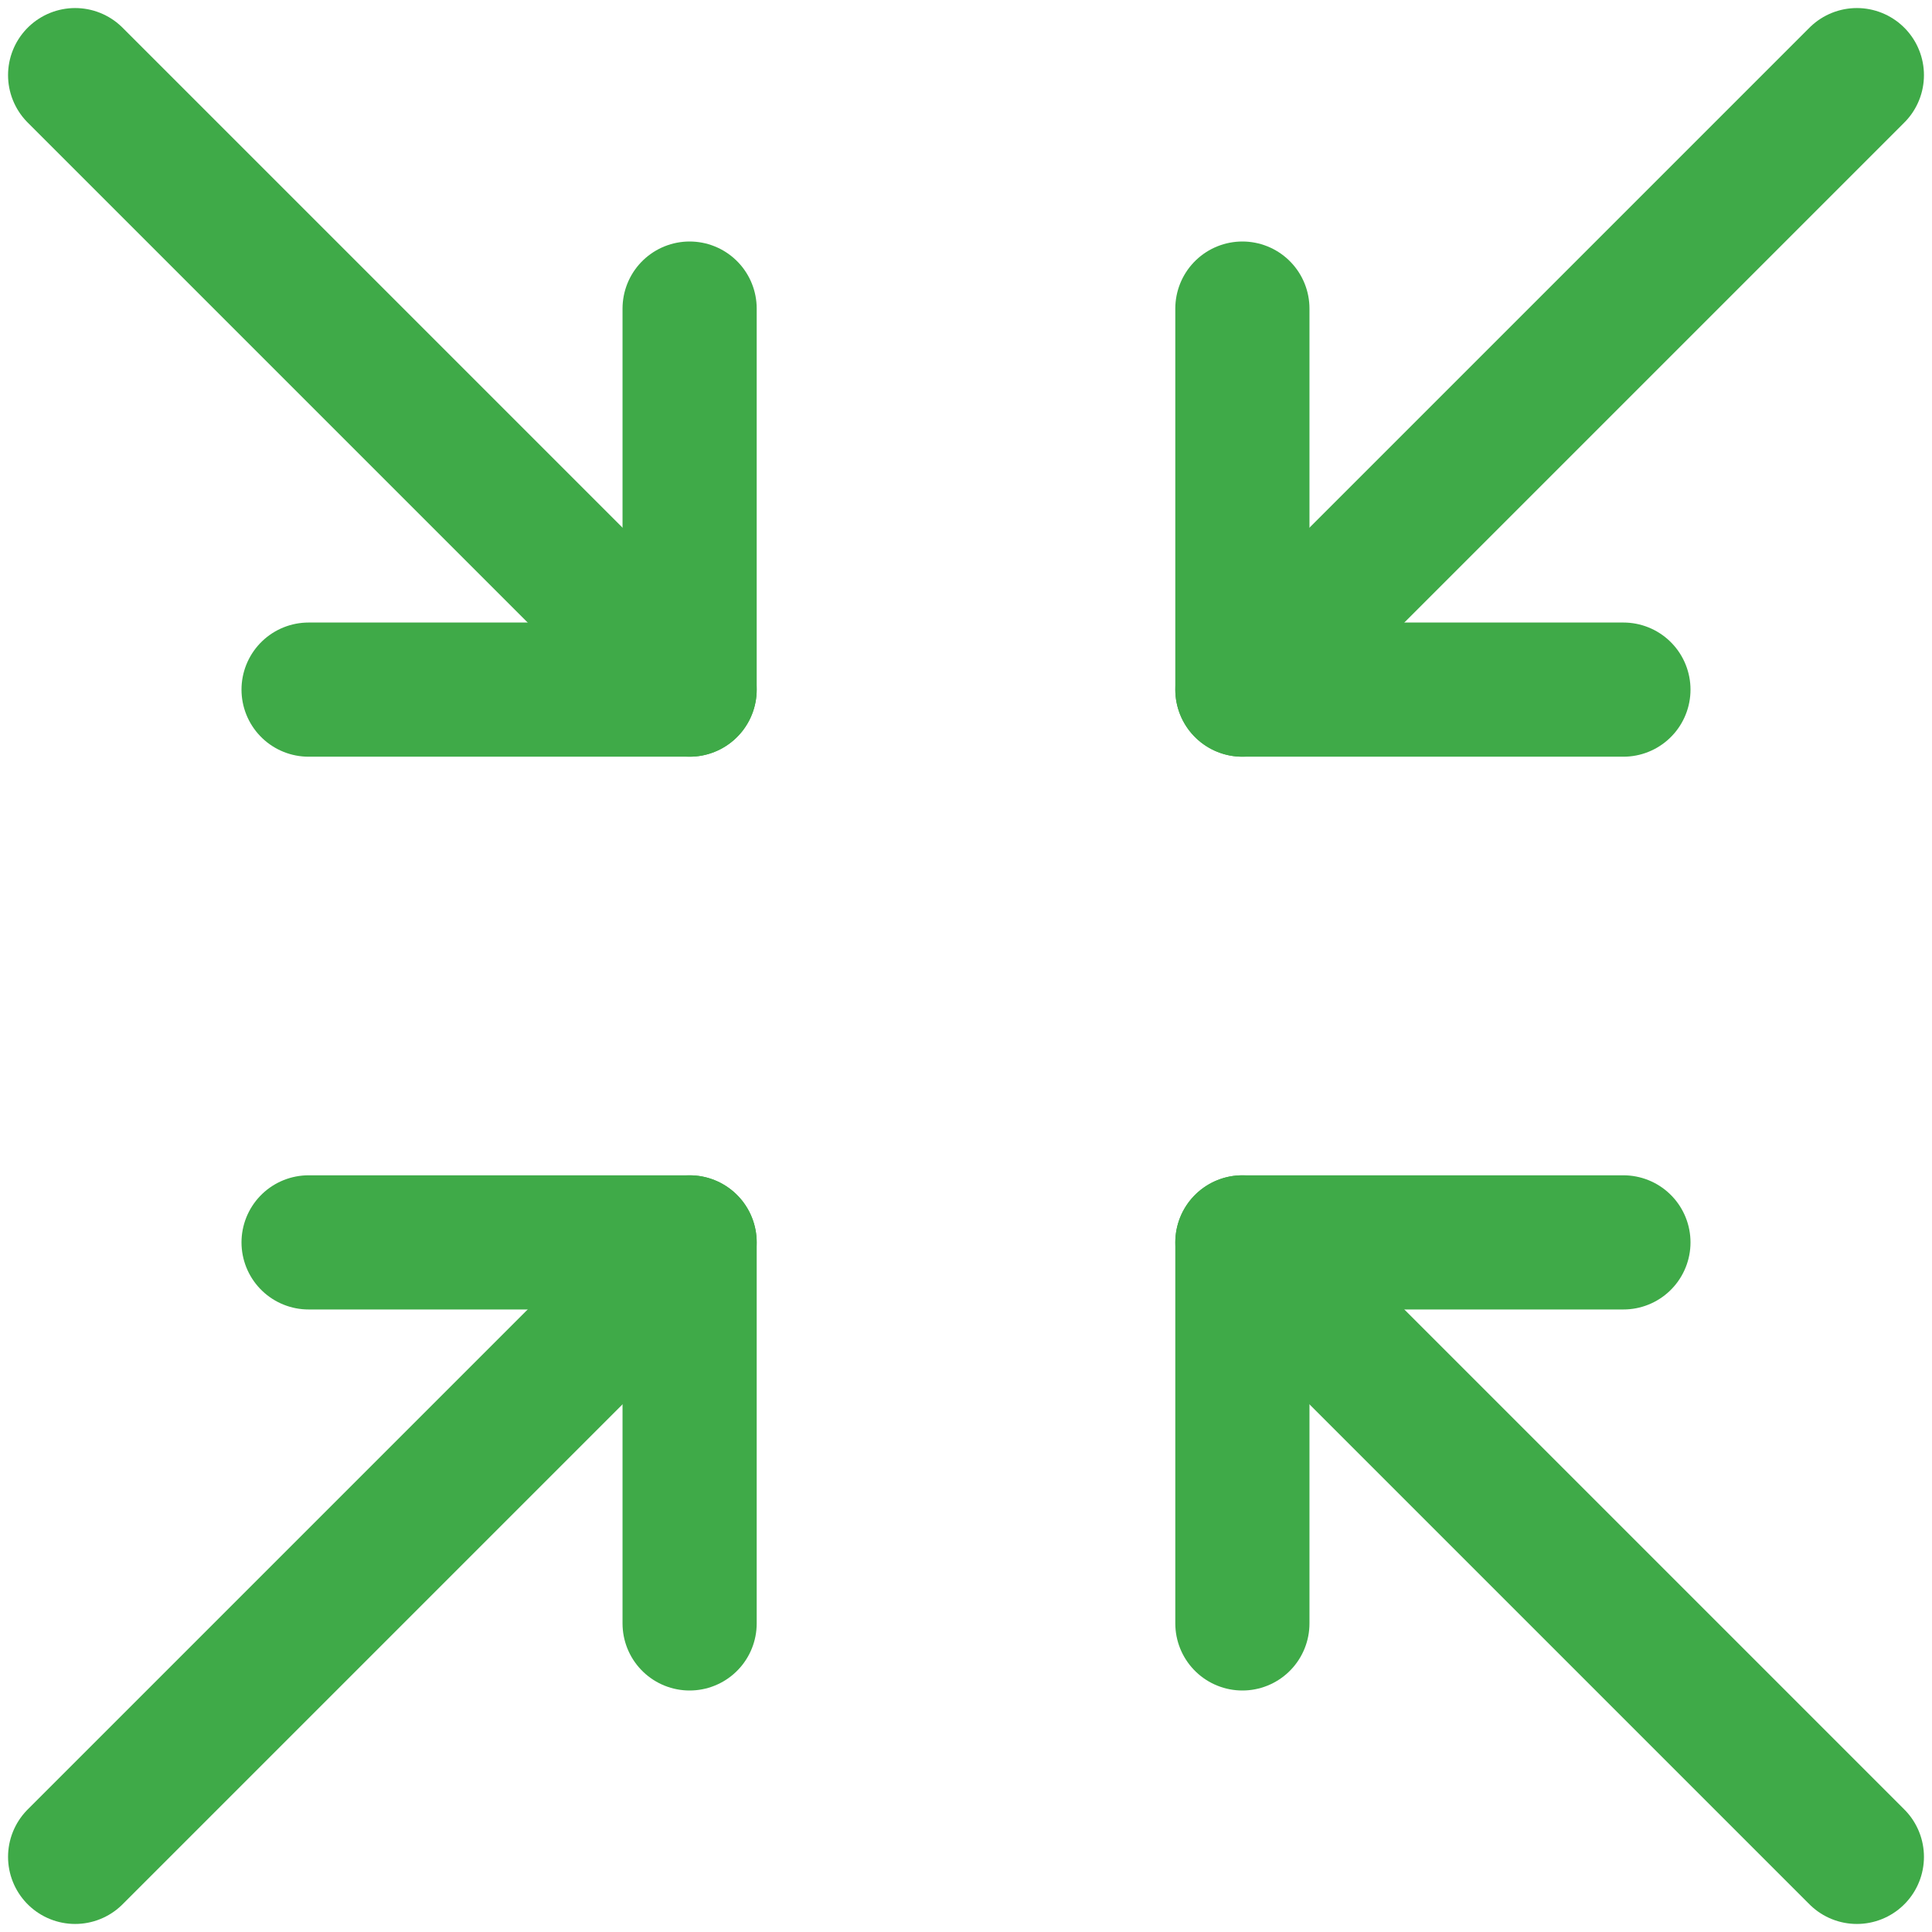
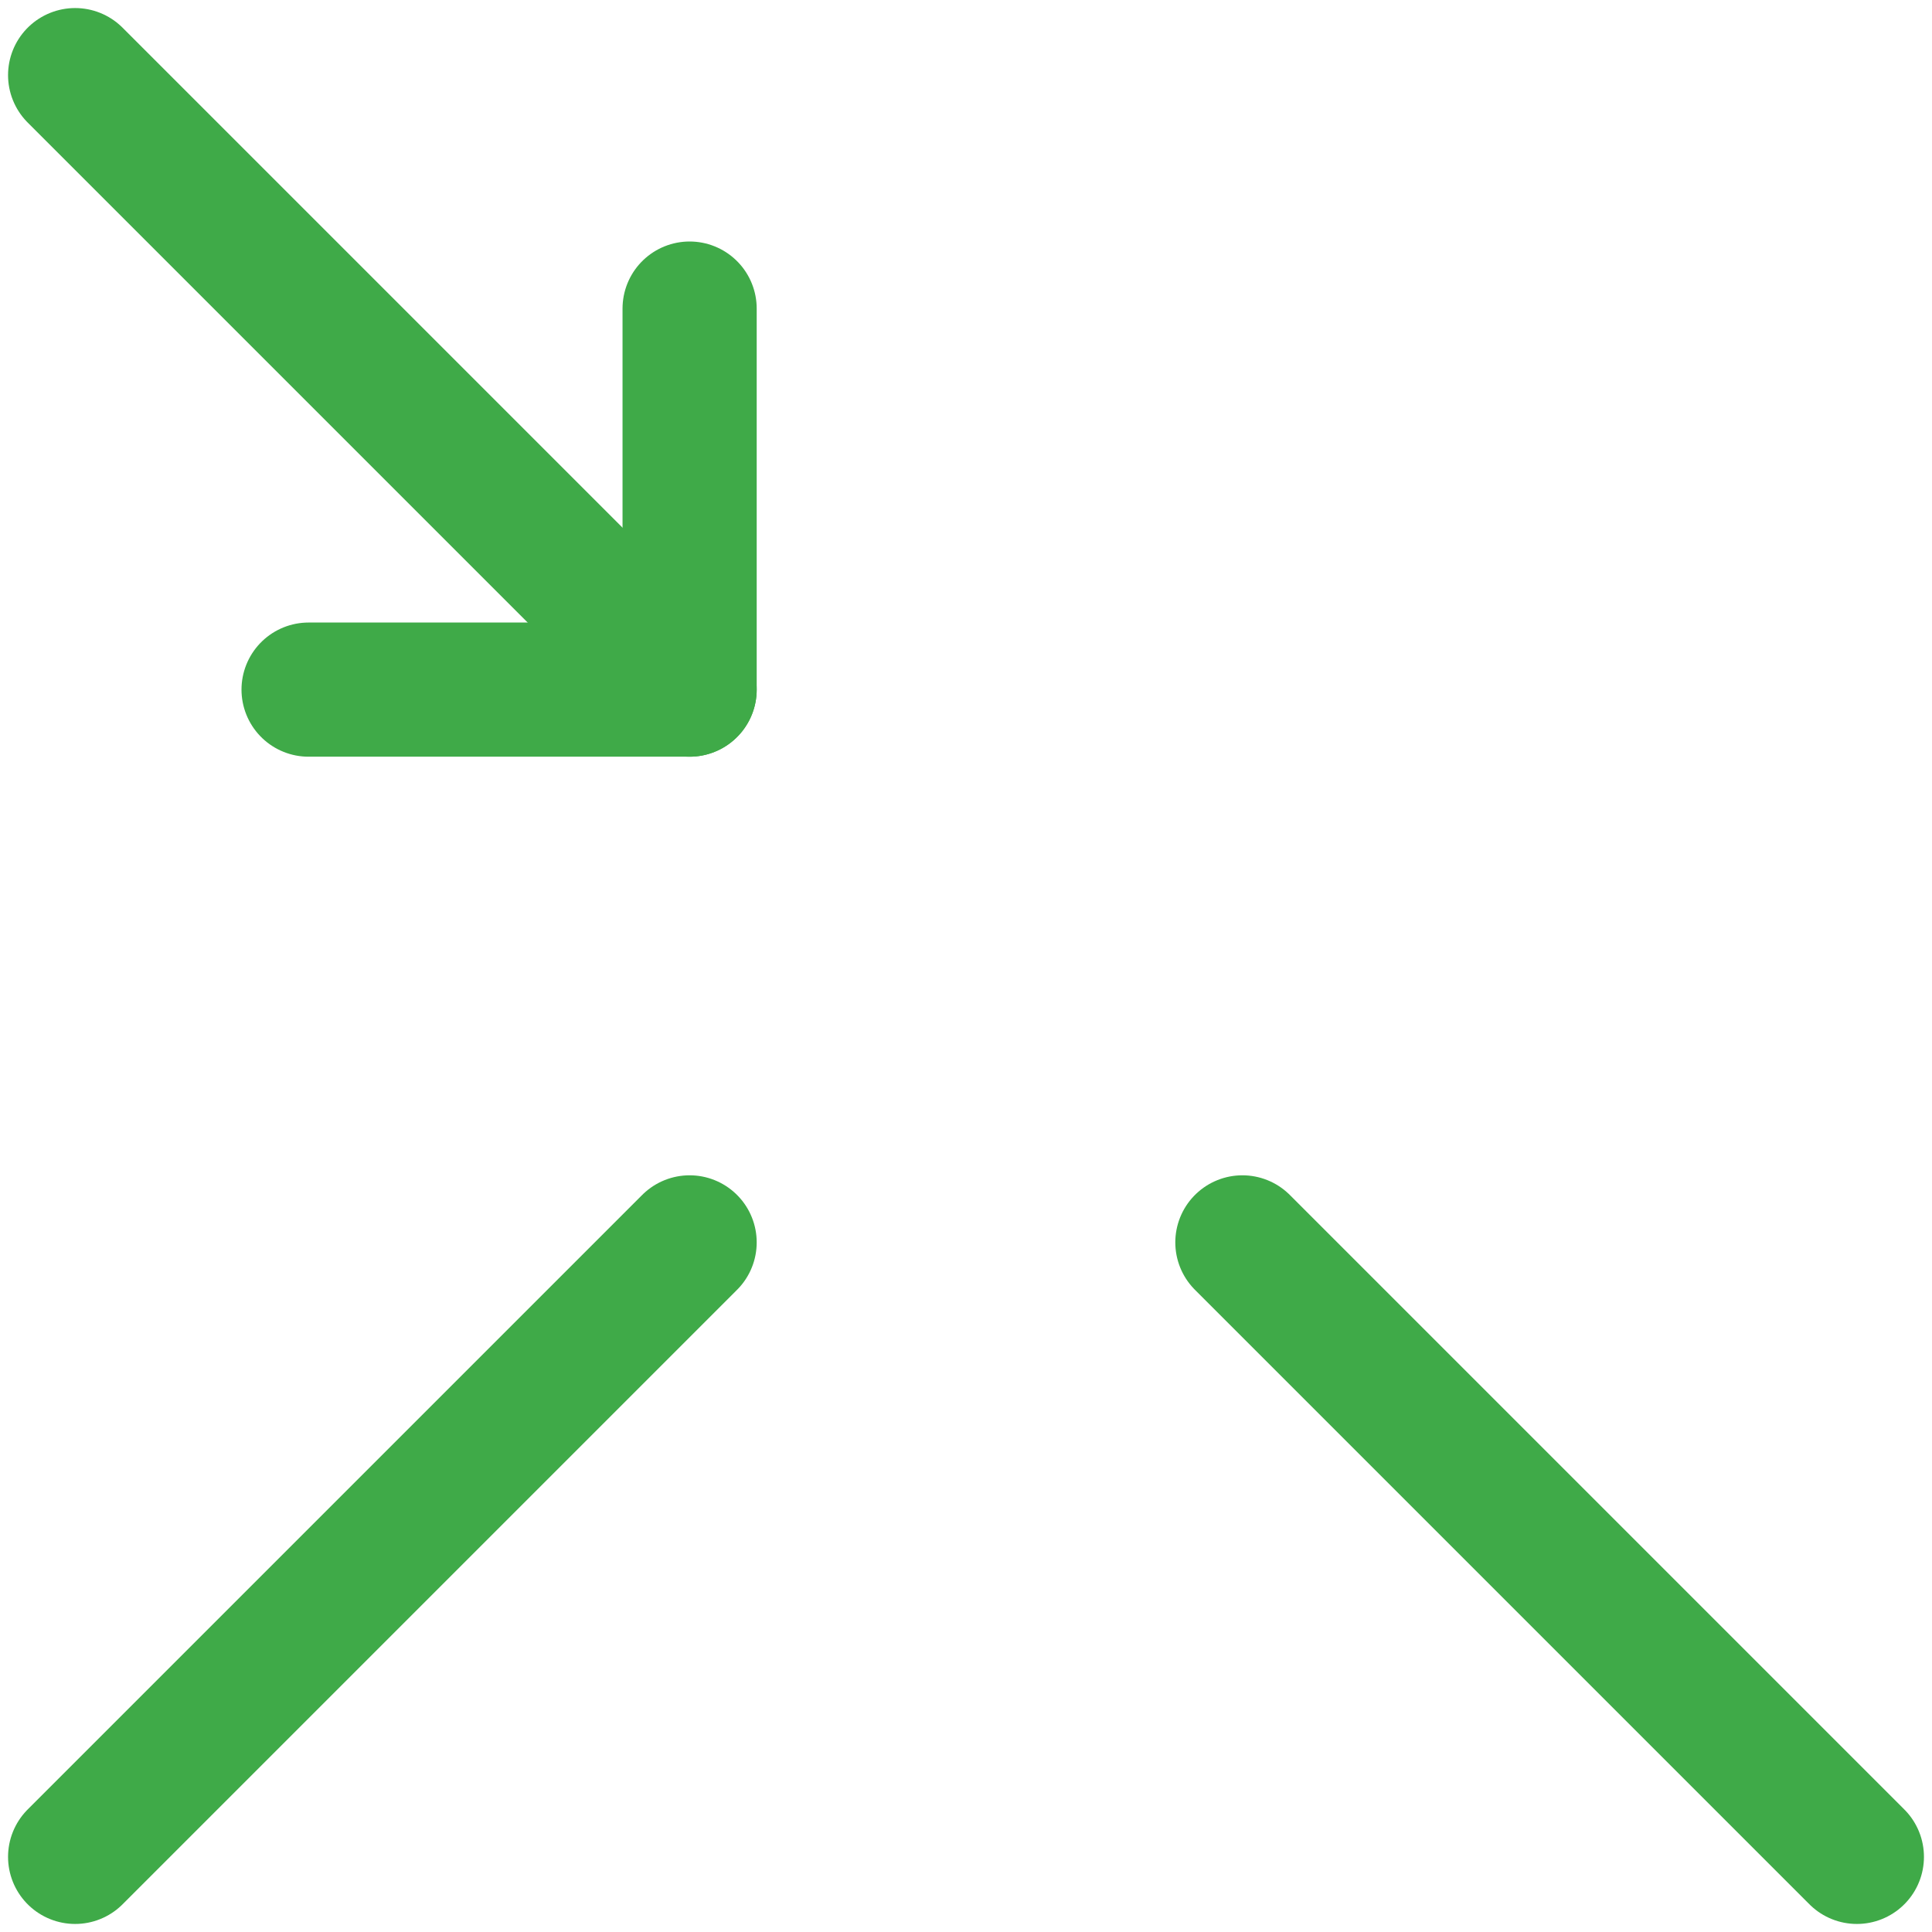
<svg xmlns="http://www.w3.org/2000/svg" id="Layer_1" version="1.1" viewBox="0 0 72 72">
  <defs>
    <style>
      .st0 {
        fill: none;
        stroke: #3faa48;
        stroke-linecap: round;
        stroke-linejoin: round;
        stroke-width: 5px;
      }
    </style>
  </defs>
-   <line class="st0" x1="46.3" y1="25.7" x2="69.2" y2="2.8" />
  <line class="st0" x1="2.8" y1="69.2" x2="25.7" y2="46.3" />
-   <polyline class="st0" points="60.5 25.7 46.3 25.7 46.3 11.5" />
-   <polyline class="st0" points="25.7 60.5 25.7 46.3 11.5 46.3" />
  <line class="st0" x1="46.3" y1="46.3" x2="69.2" y2="69.2" />
  <line class="st0" x1="2.8" y1="2.8" x2="25.7" y2="25.7" />
-   <polyline class="st0" points="46.3 60.5 46.3 46.3 60.5 46.3" />
  <polyline class="st0" points="11.5 25.7 25.7 25.7 25.7 11.5" />
</svg>